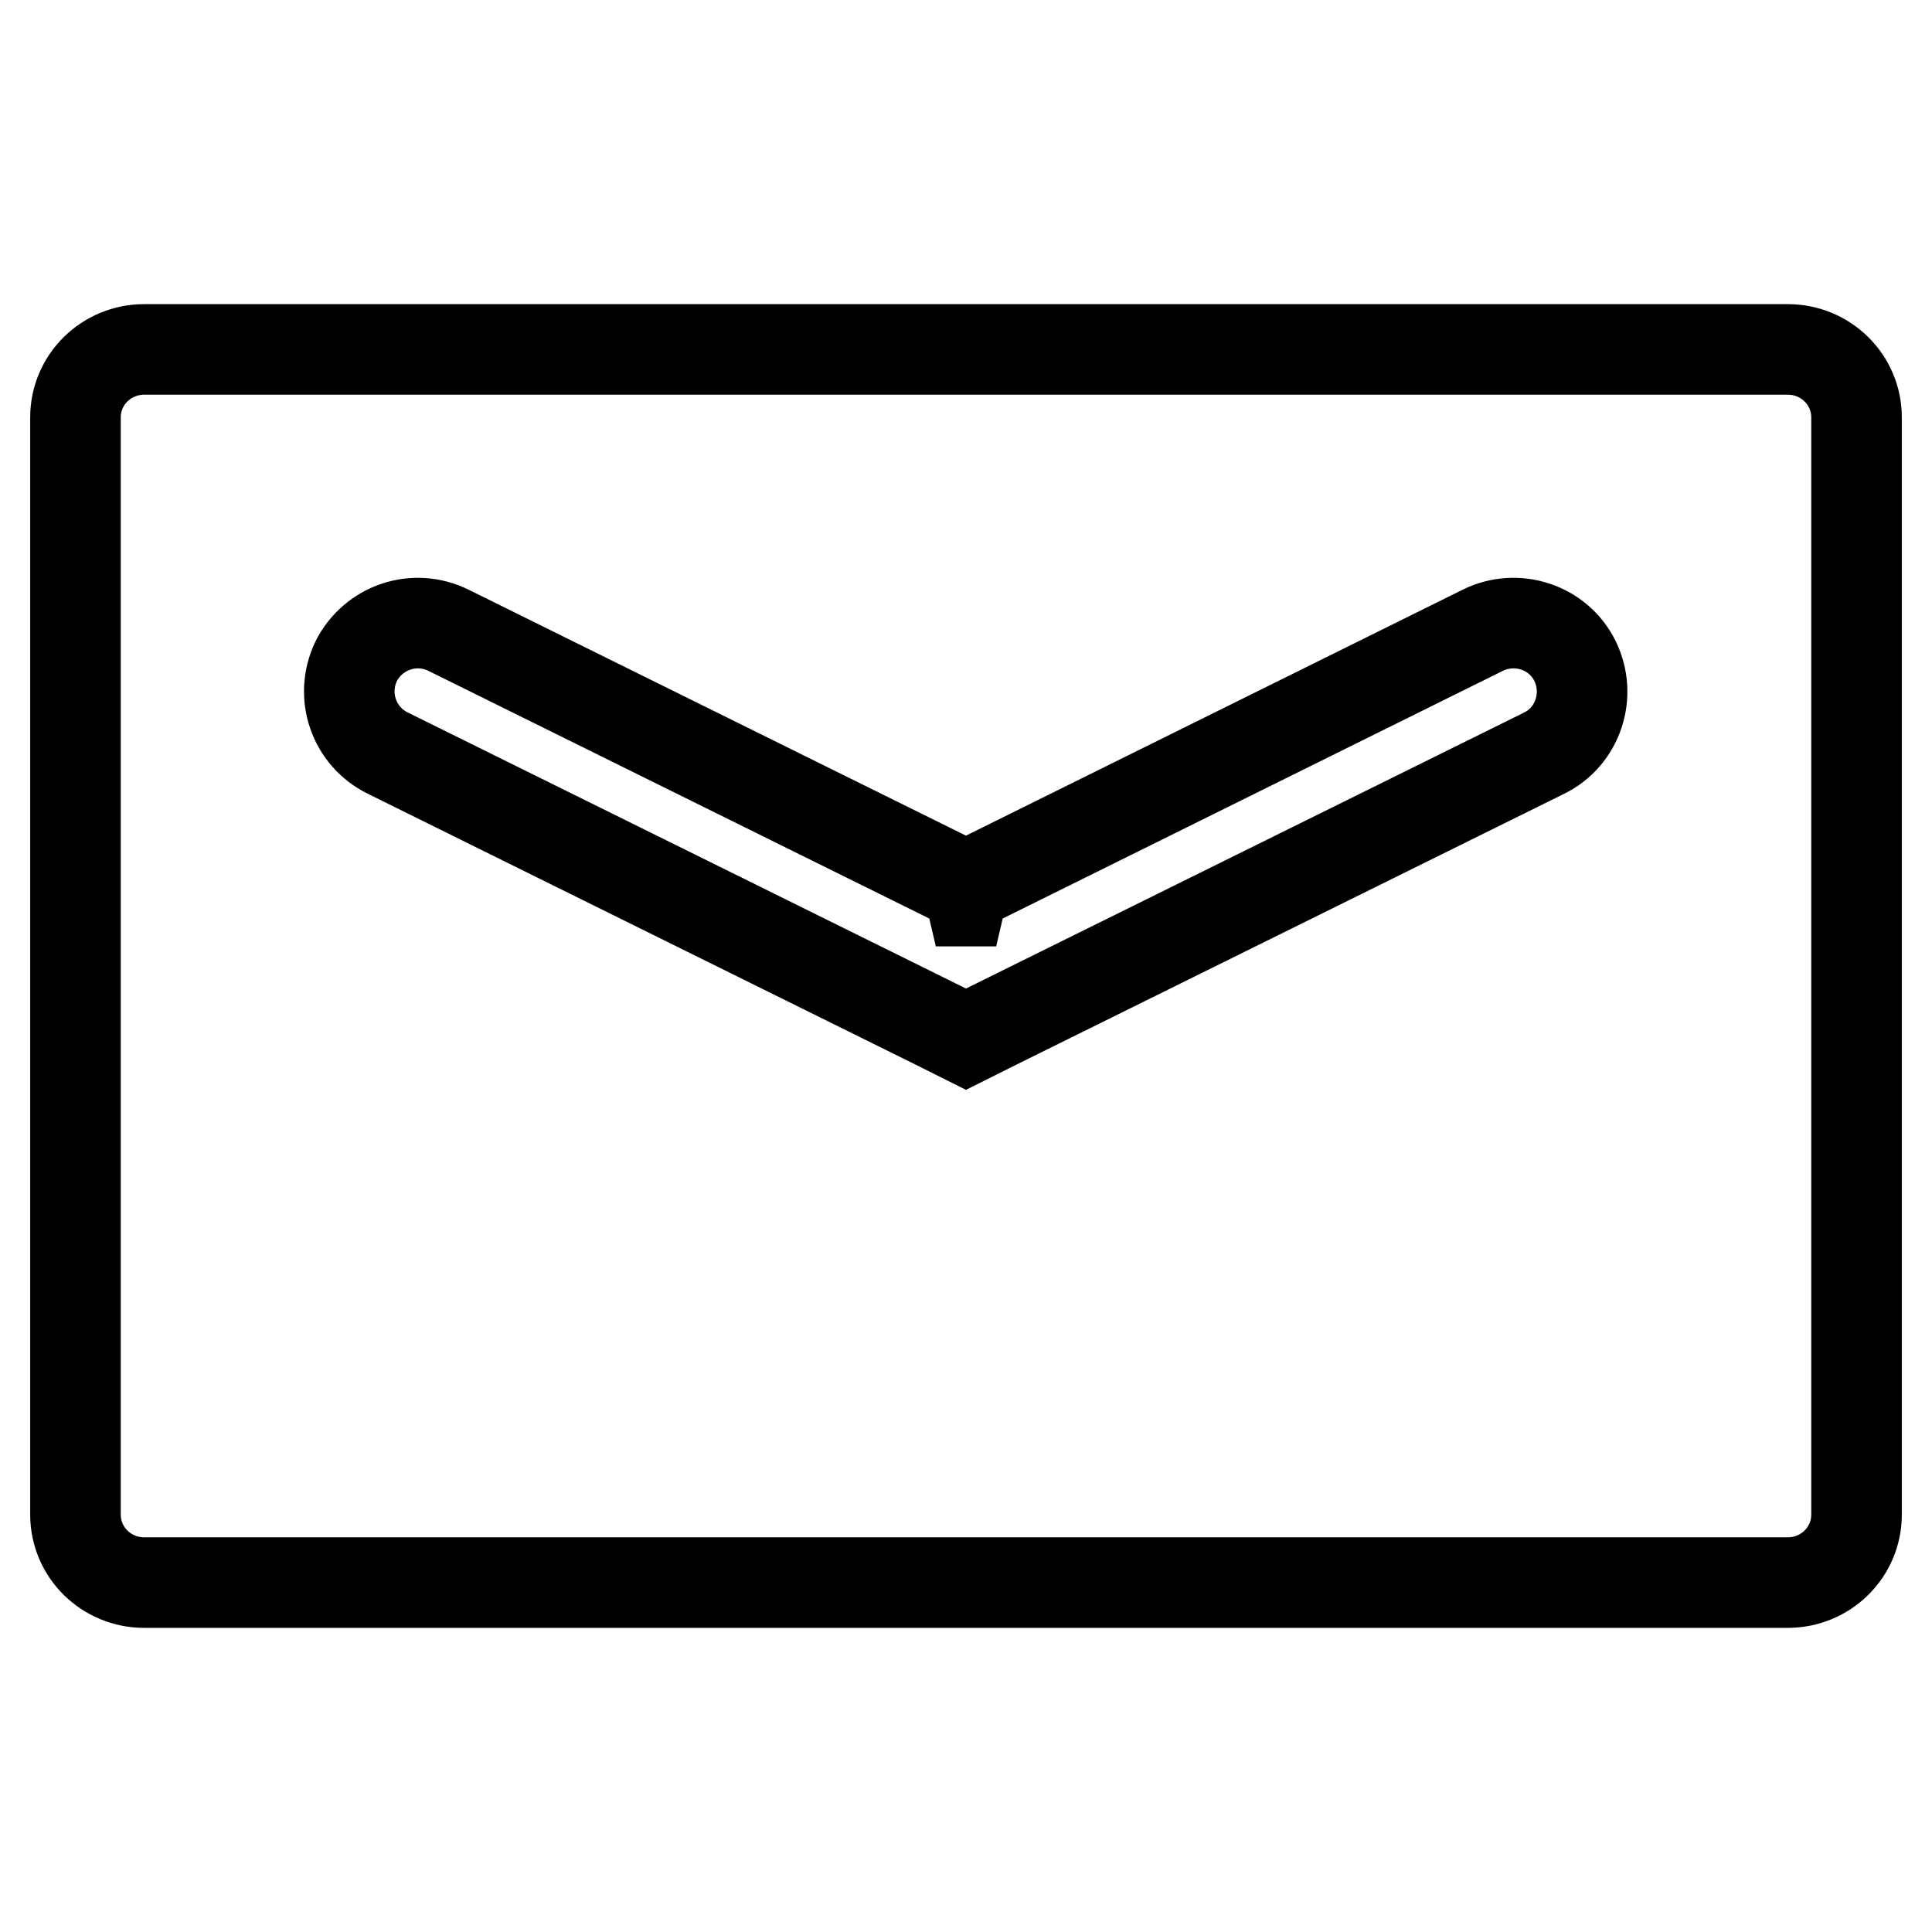
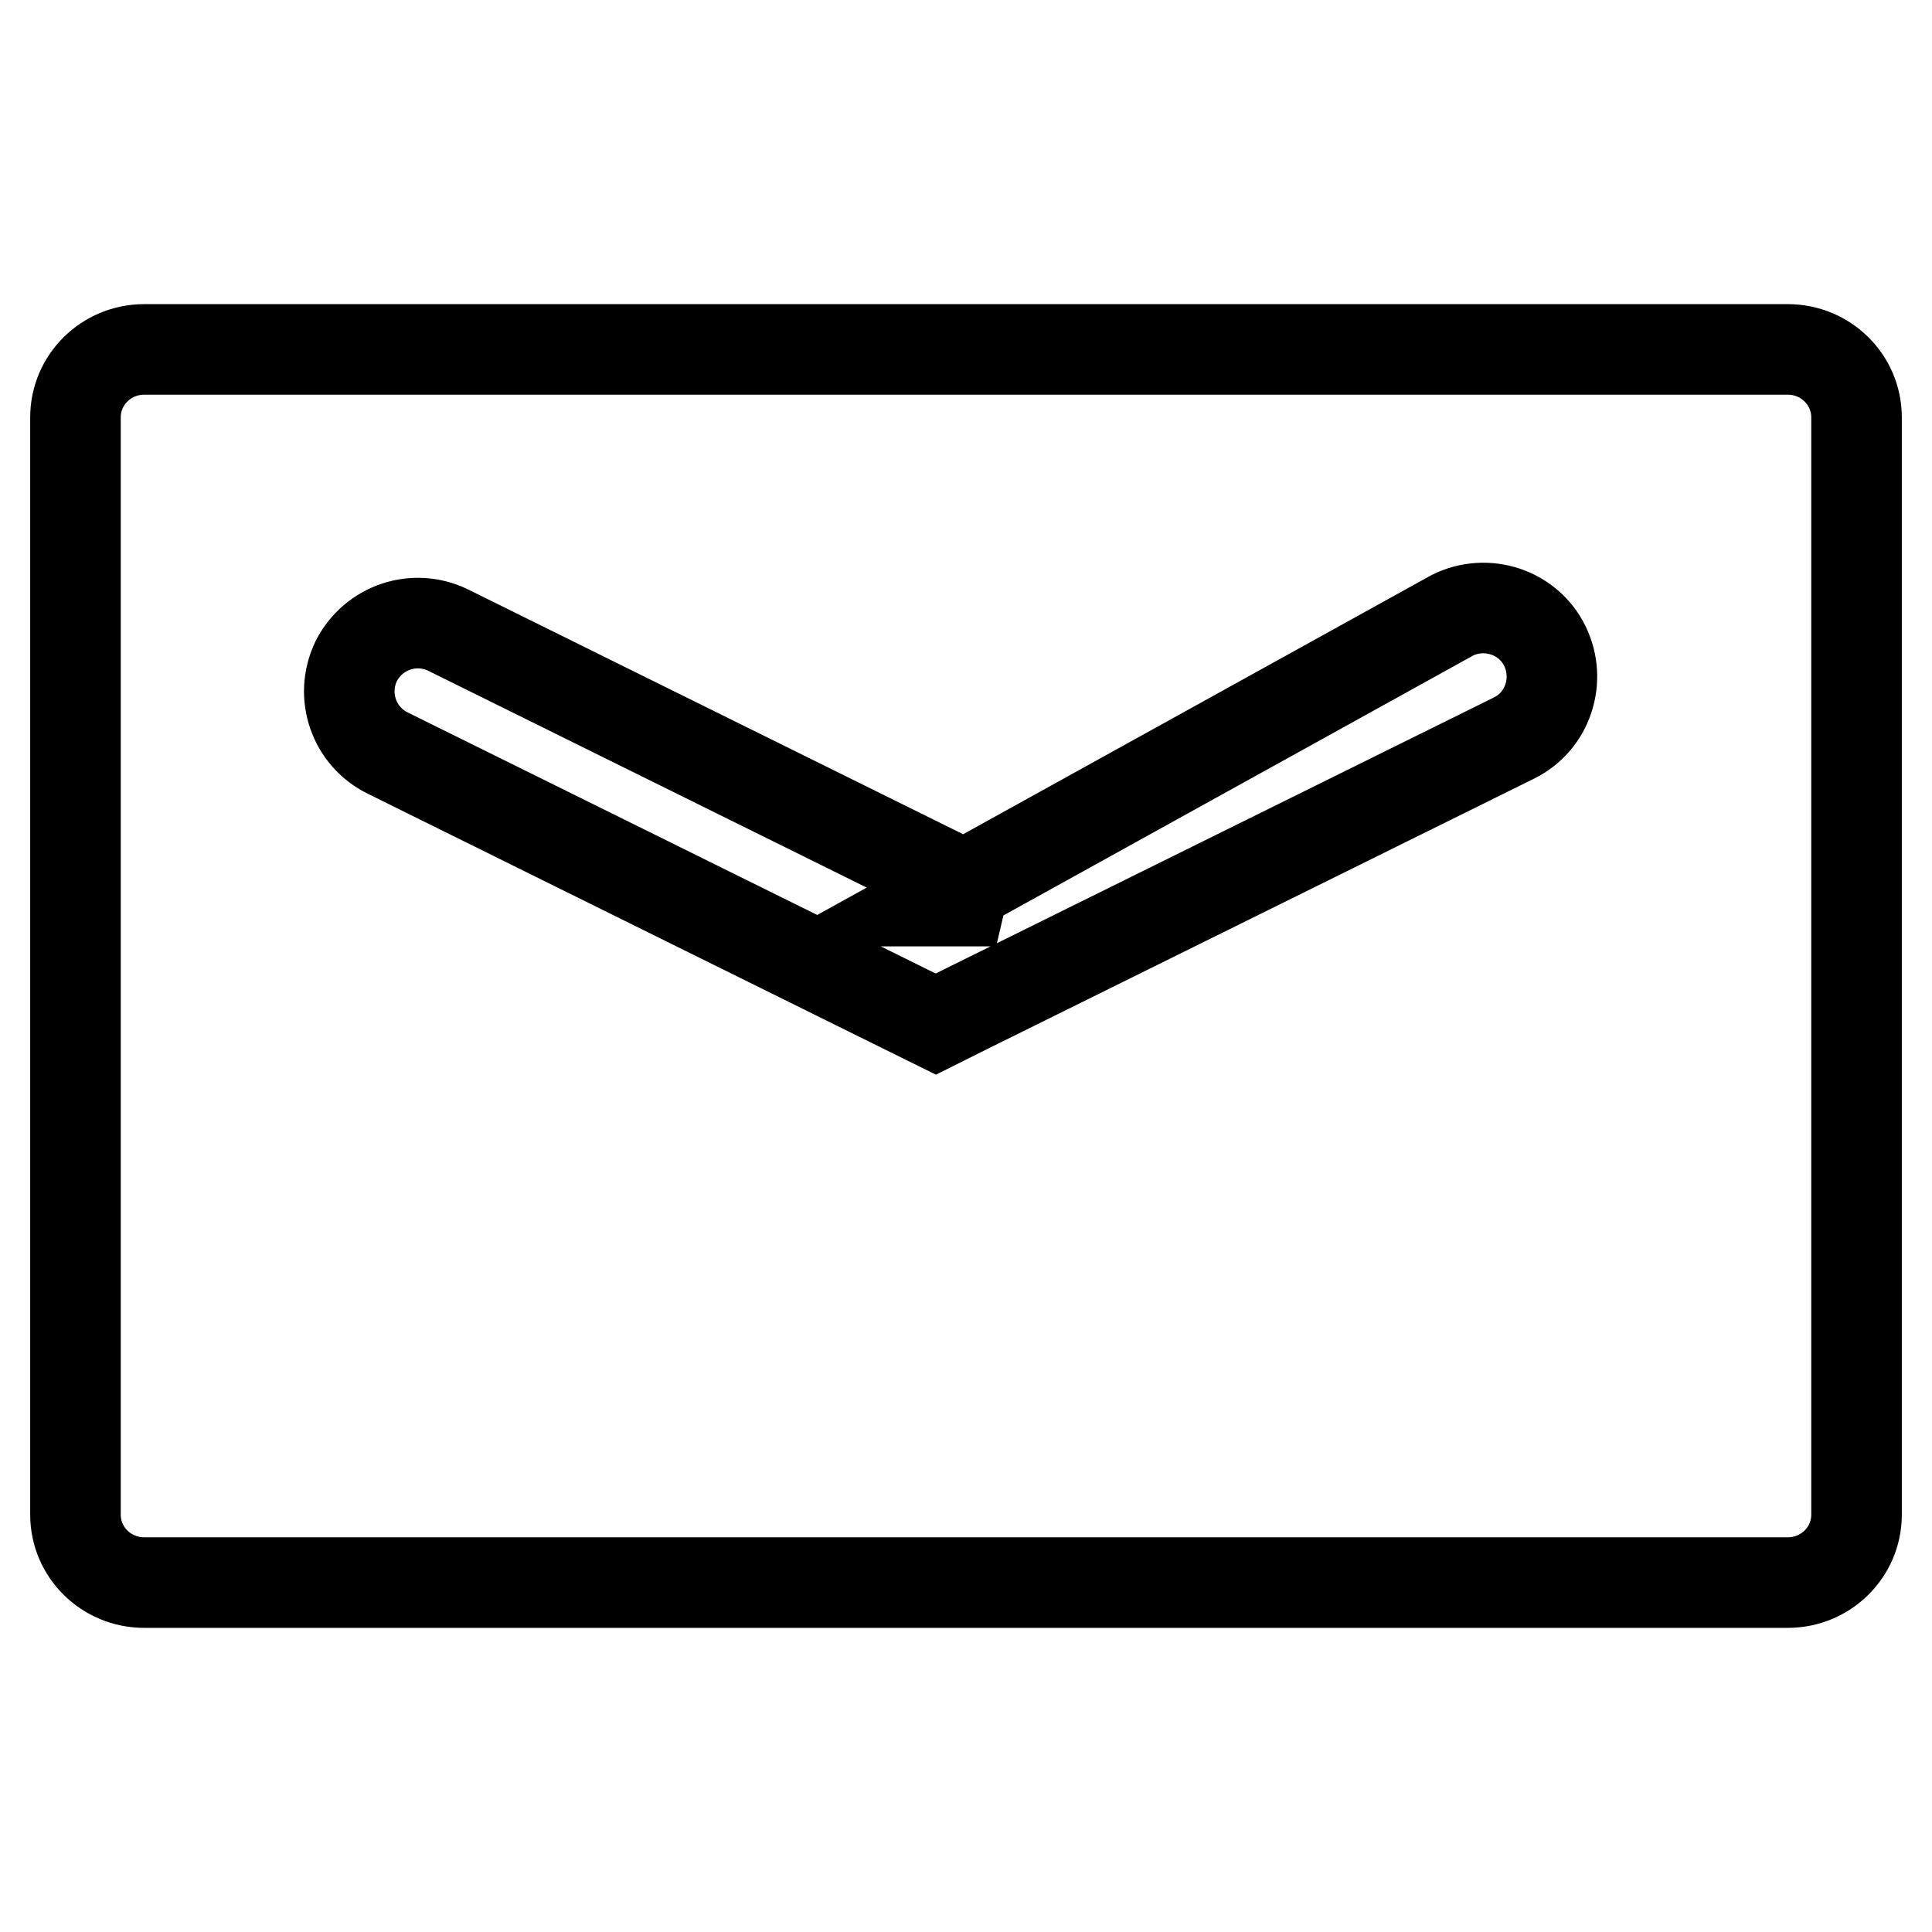
<svg xmlns="http://www.w3.org/2000/svg" version="1.1" x="0px" y="0px" viewBox="0 0 256 256" enable-background="new 0 0 256 256" xml:space="preserve">
  <g>
    <g>
-       <path stroke-width="12" fill-opacity="0" stroke="#000000" d="M10,55.3c0-5,4.1-9,9.1-9h217.8c5,0,9.1,4,9.1,9v145.4c0,5-4.1,9-9.1,9H19.1c-5,0-9.1-4-9.1-9V55.3z M51.4,99.8l72.6,35.9l4,2l4-2l72.6-35.9c4.5-2.2,6.3-7.7,4.1-12.2c-2.2-4.5-7.7-6.3-12.2-4.1L124,119.4h8L59.4,83.5c-4.5-2.2-9.9-0.4-12.2,4.1C45,92.2,46.9,97.6,51.4,99.8z" />
+       <path stroke-width="12" fill-opacity="0" stroke="#000000" d="M10,55.3c0-5,4.1-9,9.1-9h217.8c5,0,9.1,4,9.1,9v145.4c0,5-4.1,9-9.1,9H19.1c-5,0-9.1-4-9.1-9V55.3z M51.4,99.8l72.6,35.9l4-2l72.6-35.9c4.5-2.2,6.3-7.7,4.1-12.2c-2.2-4.5-7.7-6.3-12.2-4.1L124,119.4h8L59.4,83.5c-4.5-2.2-9.9-0.4-12.2,4.1C45,92.2,46.9,97.6,51.4,99.8z" />
    </g>
  </g>
</svg>